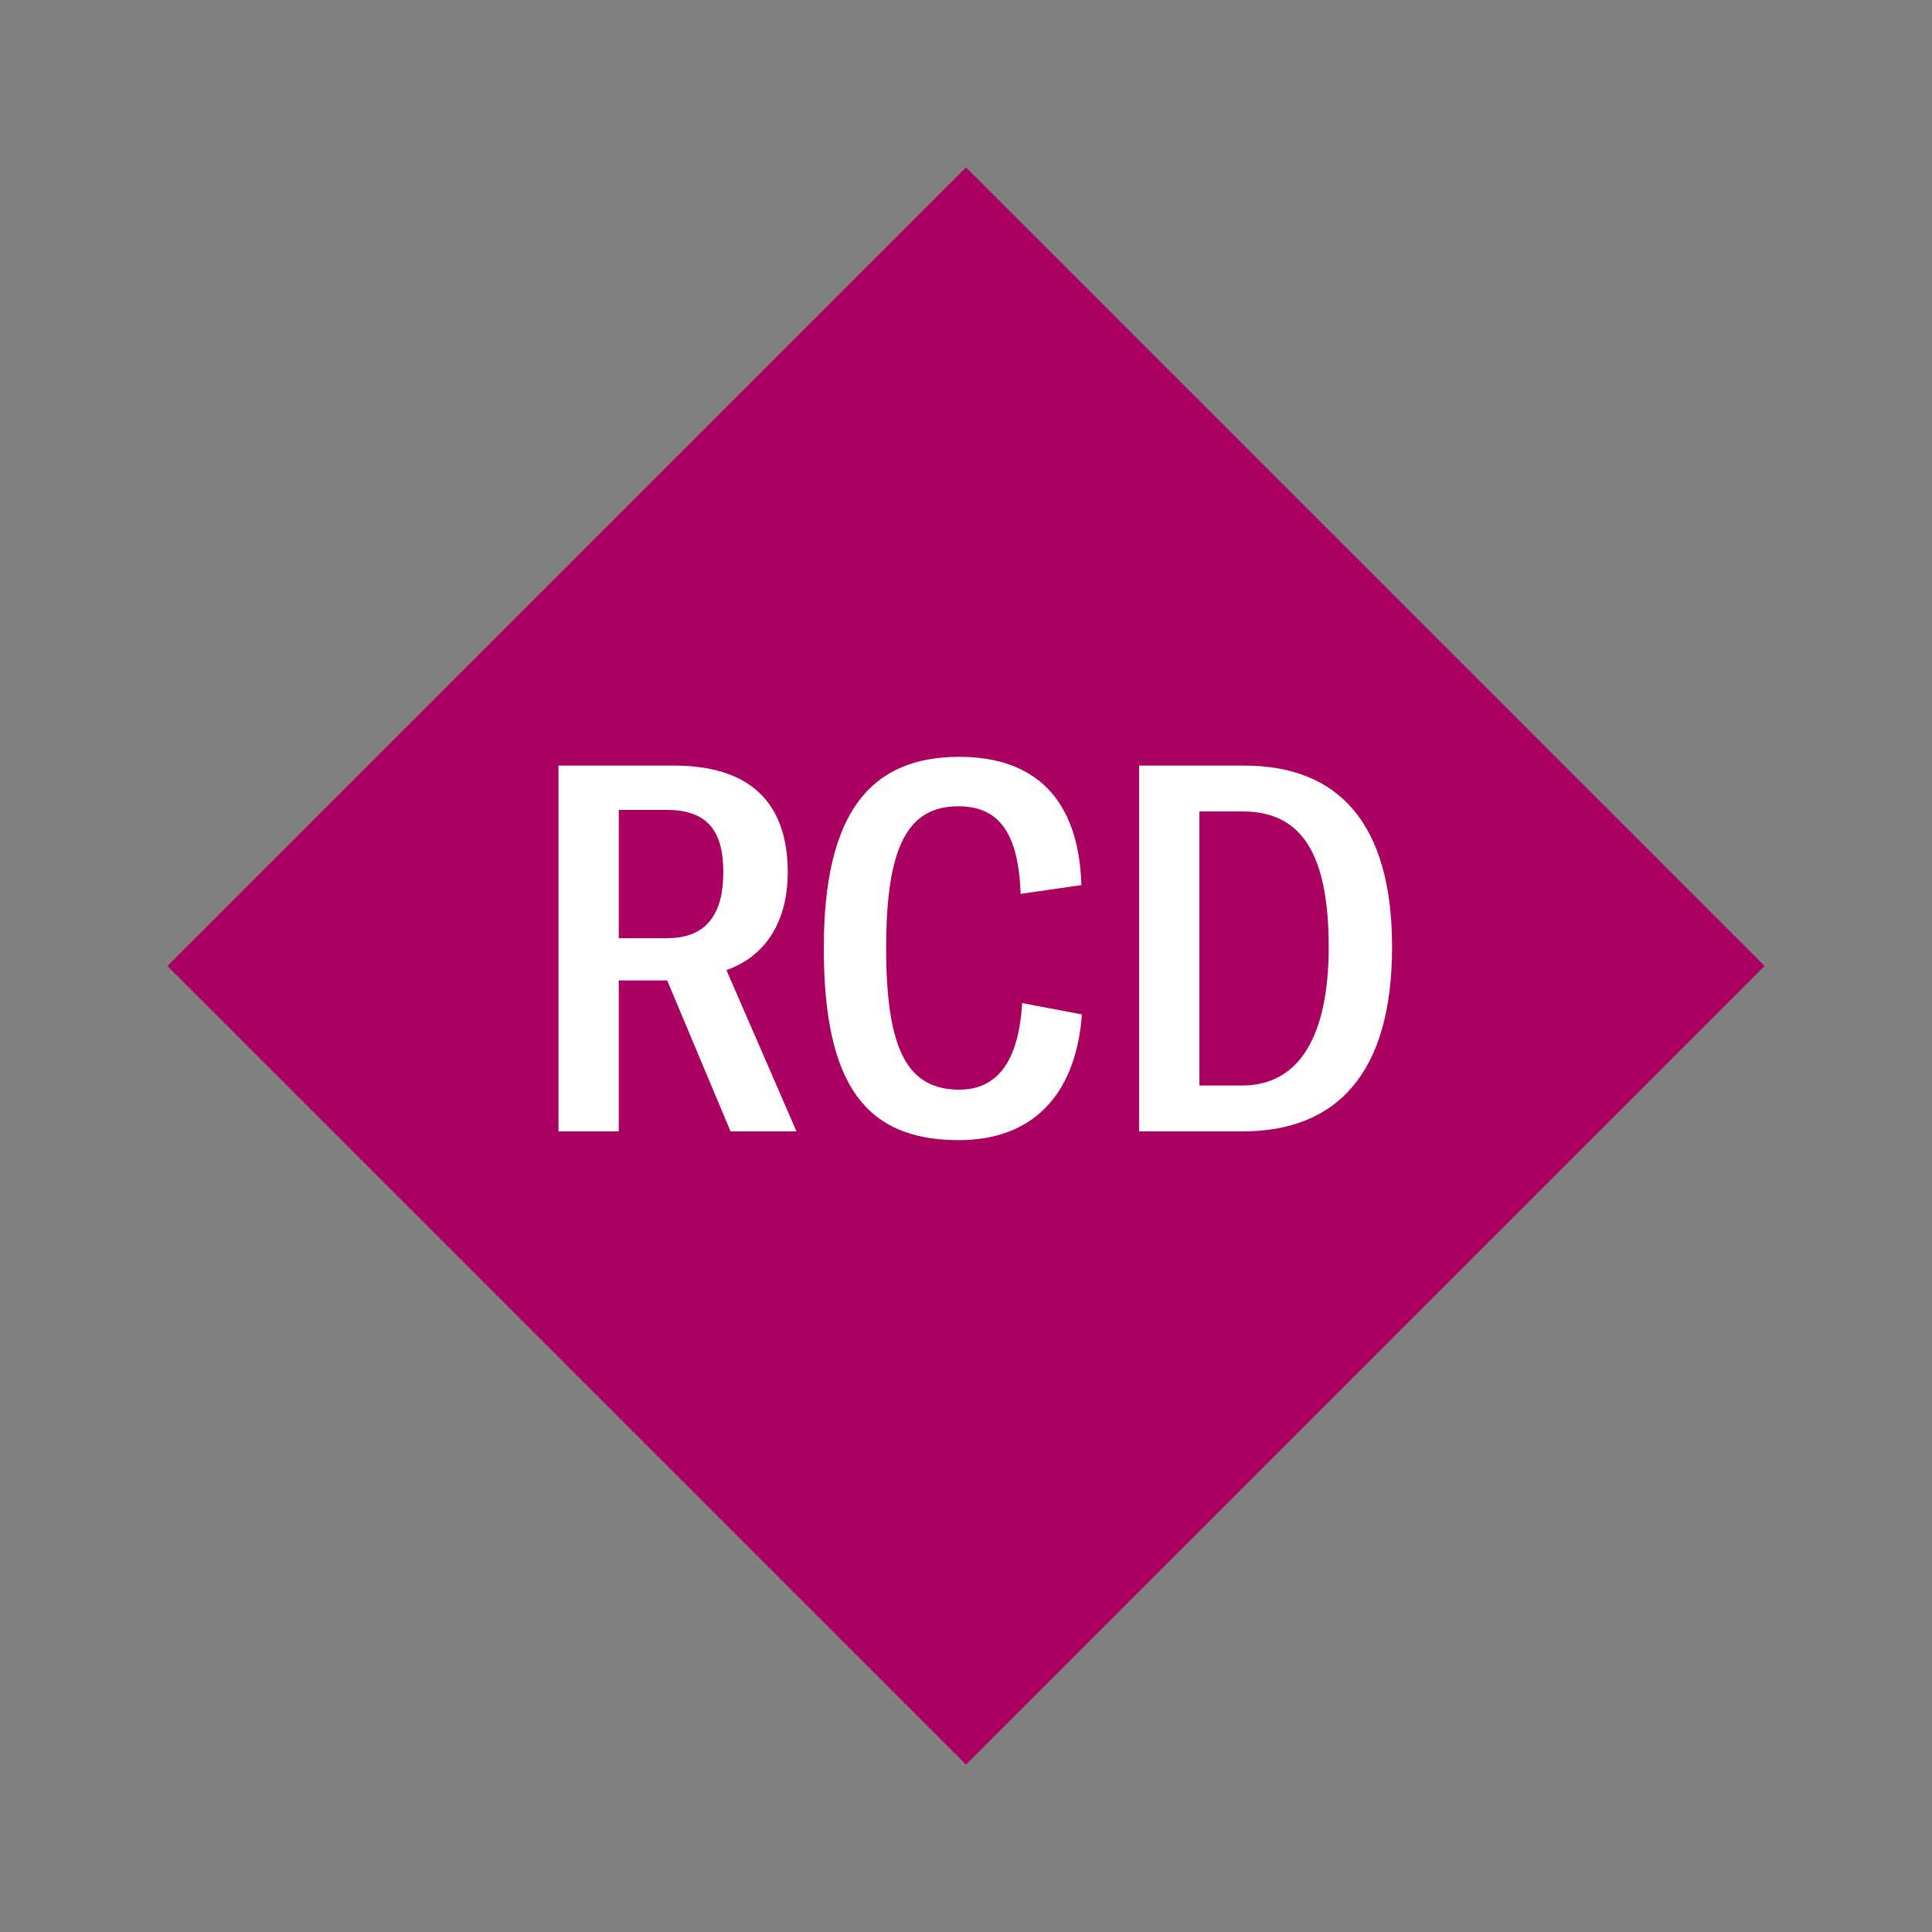
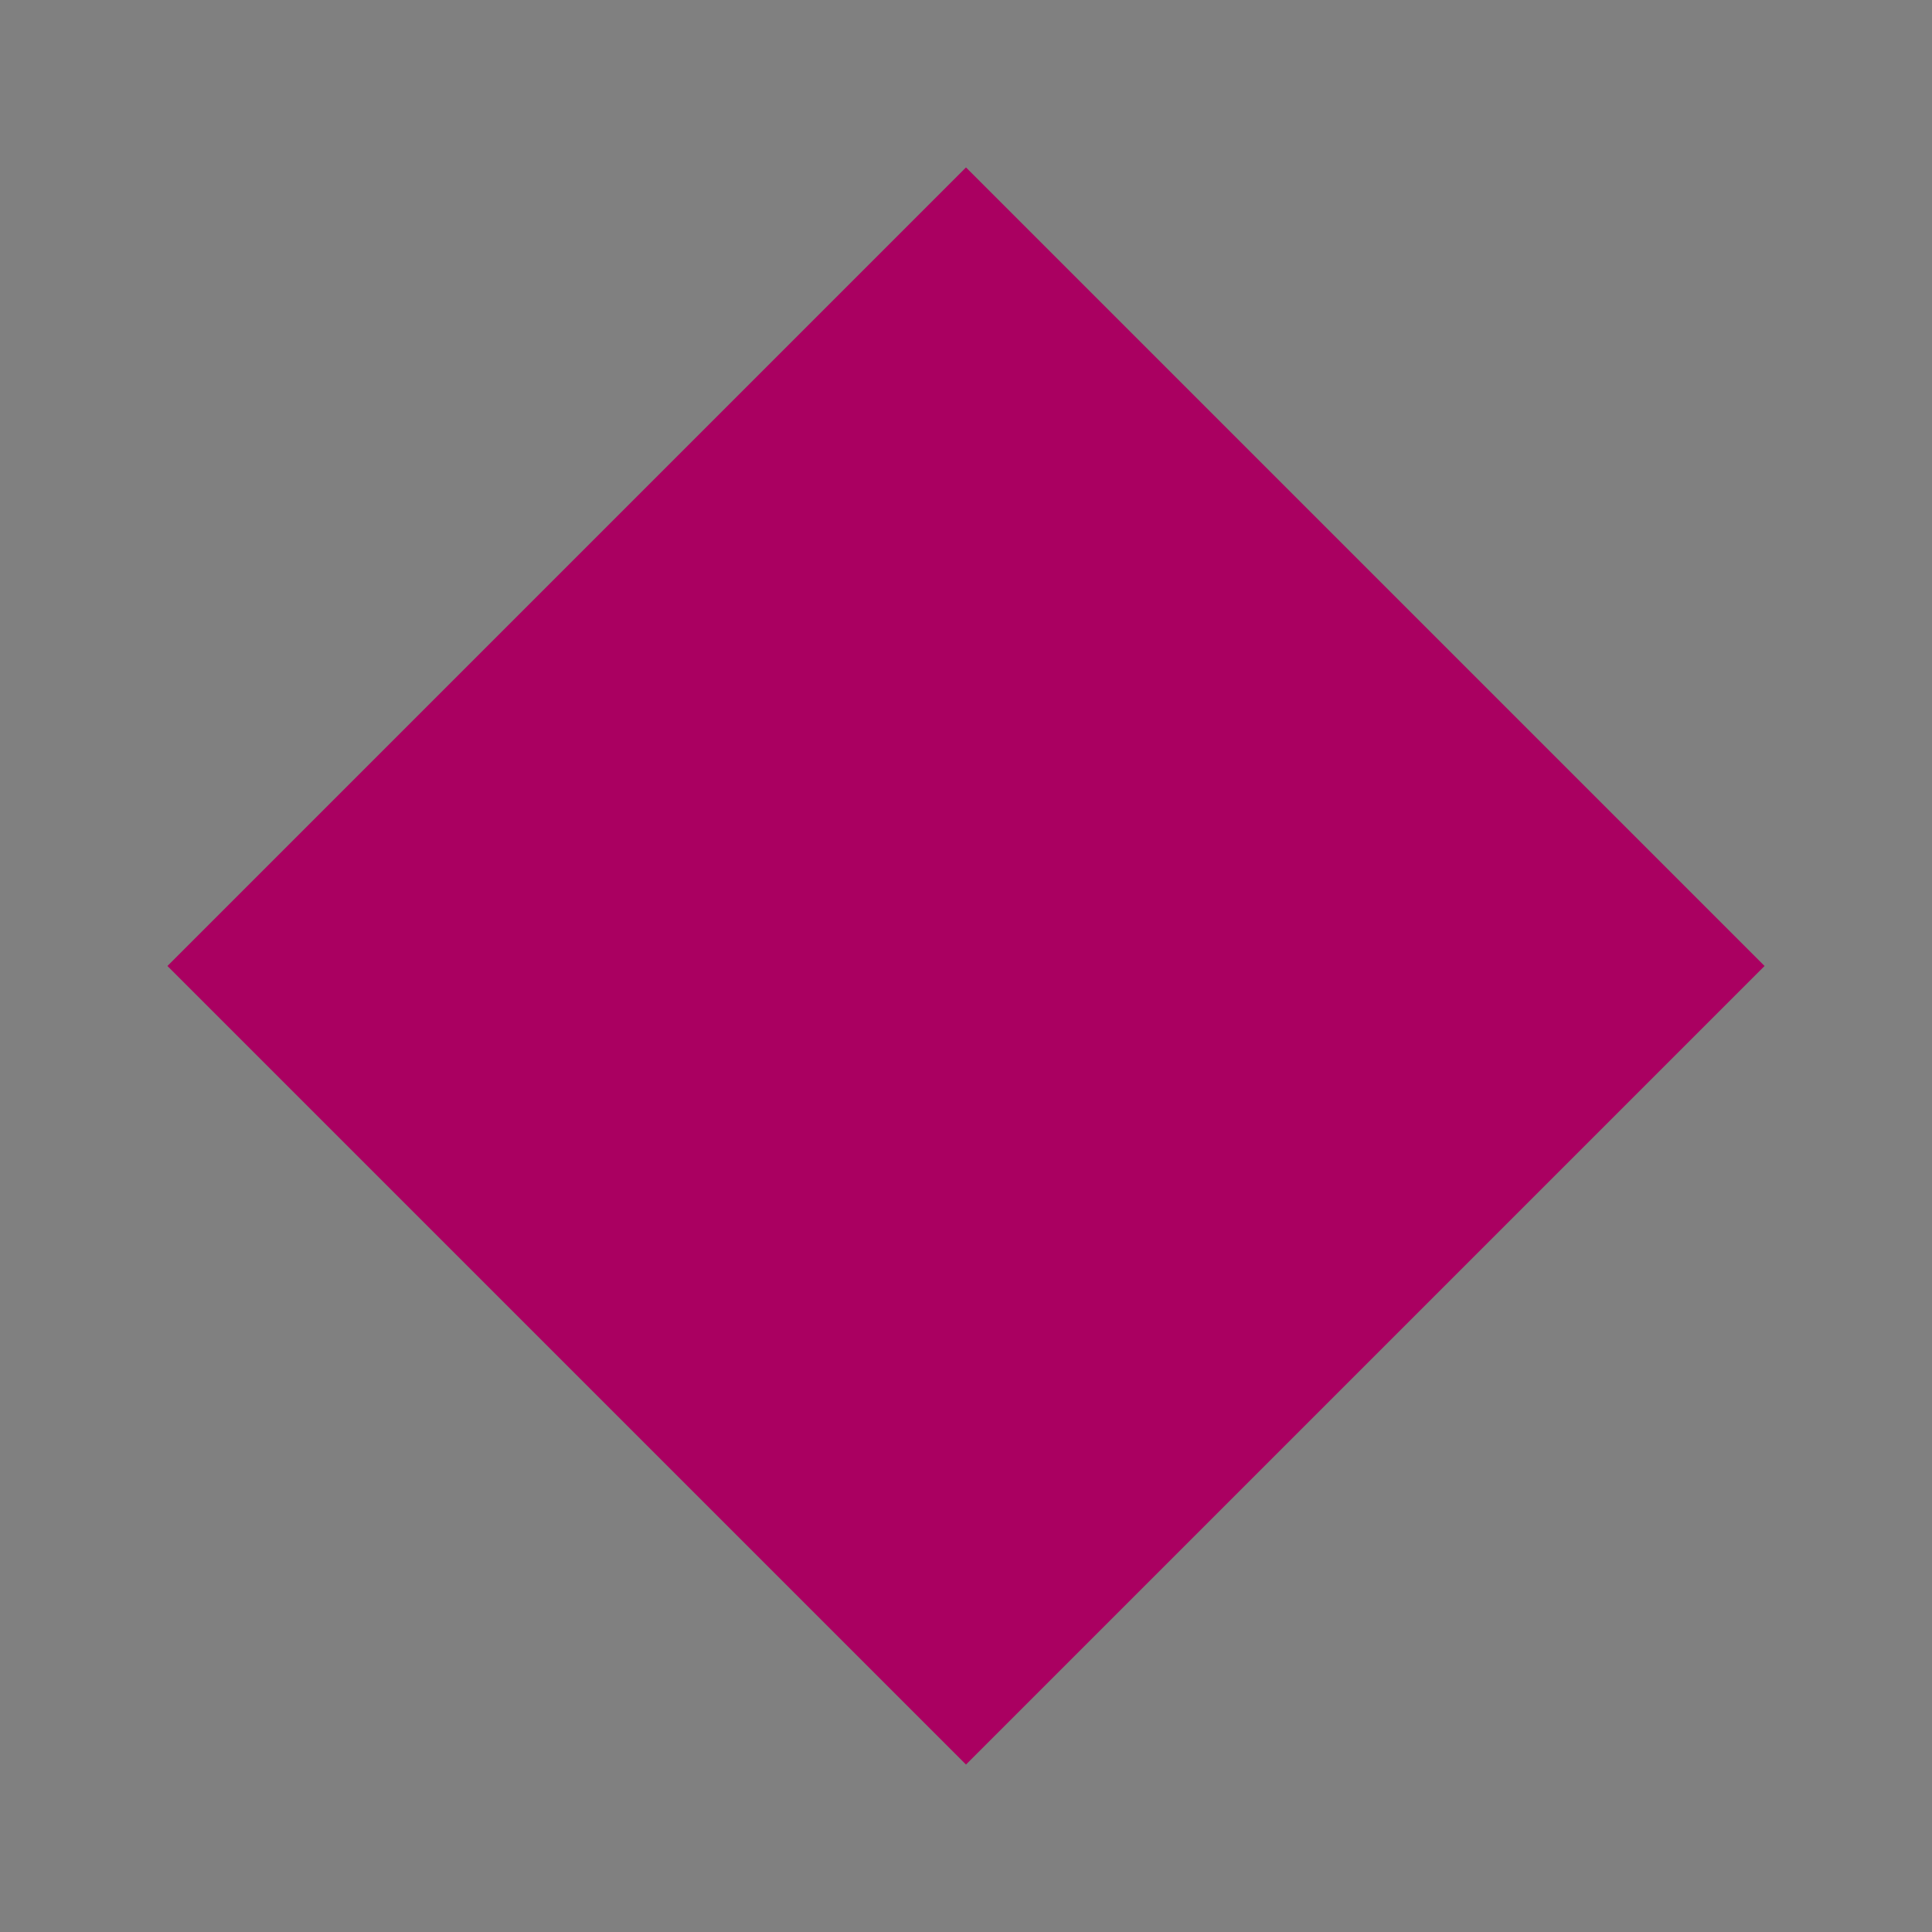
<svg xmlns="http://www.w3.org/2000/svg" width="1200" height="1200" viewBox="-75 -75 150 150">
  <rect x="-75" y="-75" width="150" height="150" fill="#808080" stroke="none" />
  <g>
    <path transform="scale(1,1)" d="M0-62L62 0 0 62-62 0z" fill="#aa0061" />
-     <path fill="#fff" d="M-18.28 12.84L-13.16 12.84L-18.60 0.32C-15.44-0.80-13.84-3.60-13.84-7.28C-13.84-12.20-16.28-15.56-22.68-15.56L-31.64-15.56L-31.64 12.84L-26.96 12.84L-26.96 1.12L-23.20 1.12ZM-26.96-12.12L-23.24-12.12C-20.04-12.12-18.84-10.44-18.84-7.28C-18.84-4.12-20.08-2.16-23.20-2.16L-26.96-2.16ZM-0.56 13.52C5.08 13.52 8.52 10.12 9.00 3.76L4.36 2.88C4.08 7.52 2.36 9.60-0.52 9.60C-4.52 9.60-6.20 6.56-6.20-1.40C-6.20-9.28-4.52-12.40-0.60-12.40C2.48-12.40 4.08-10.44 4.24-5.60L8.96-6.28C8.76-12.92 5.40-16.24-0.52-16.24C-7.40-16.24-11.04-11.92-11.04-1.40C-11.04 9.20-7.80 13.52-0.56 13.52ZM13.44 12.84L21.48 12.84C28.80 12.84 33.08 8.32 33.08-1.48C33.08-11.08 28.92-15.56 21.60-15.56L13.44-15.56ZM18.12 9.28L18.12-12L21.48-12C25.92-12 28.16-8.92 28.16-1.48C28.16 5.56 25.80 9.28 21.44 9.28Z" />
  </g>
</svg>